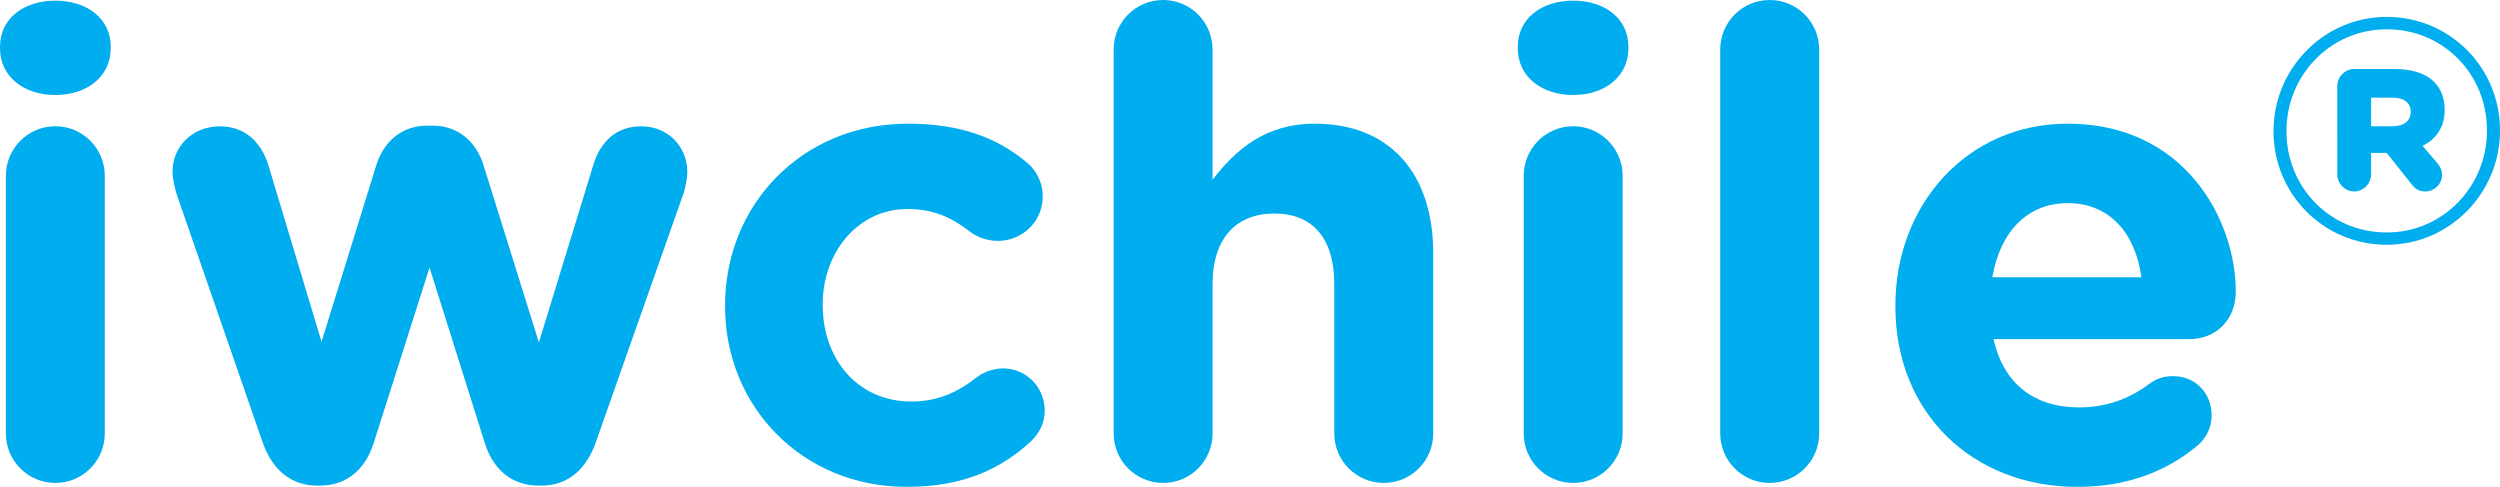
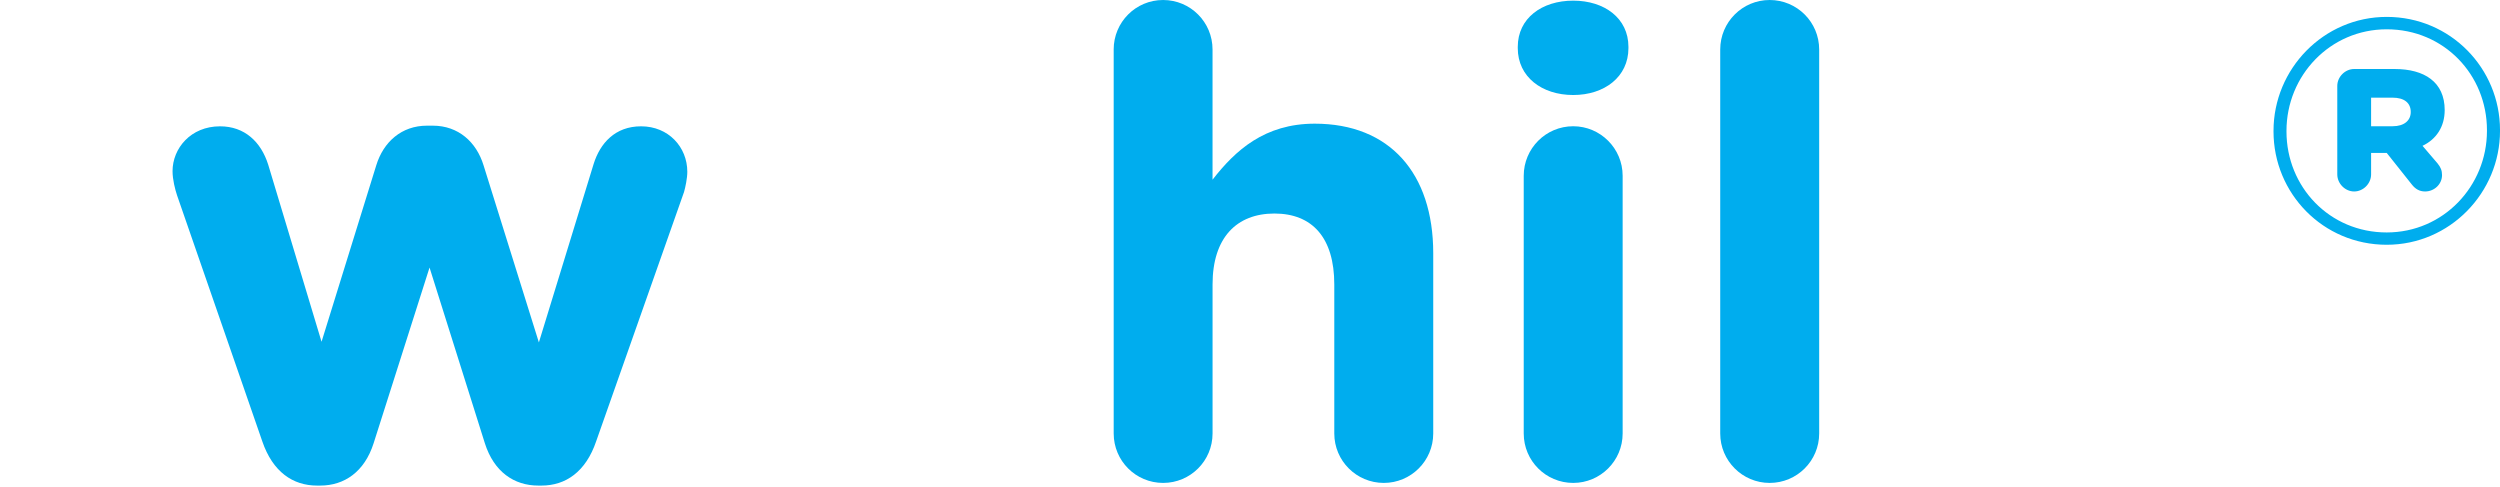
<svg xmlns="http://www.w3.org/2000/svg" version="1.1" x="0px" y="0px" width="270.68px" height="52.714px" viewBox="0 0 270.68 52.714" style="enable-background:new 0 0 270.68 52.714;" xml:space="preserve">
  <style type="text/css">
	.st0{fill:#00ADEE;}
</style>
  <defs>
</defs>
  <g>
-     <path class="st0" d="M0,5.074C0,1.97,2.611,0.07,5.989,0.07c3.391,0,6.002,1.901,6.002,5.004v0.139   c0,3.112-2.611,5.074-6.002,5.074C2.611,10.287,0,8.325,0,5.213V5.074z M0.636,19.03c0-2.955,2.393-5.361,5.353-5.361   c2.964,0,5.356,2.406,5.356,5.361v27.905c0,2.955-2.393,5.352-5.356,5.352c-2.96,0-5.353-2.397-5.353-5.352V19.03z" />
    <path class="st0" d="M28.397,47.78L19.17,21.148c-0.214-0.645-0.488-1.709-0.488-2.615c0-2.467,1.966-4.856,5.139-4.856   c2.676,0,4.441,1.691,5.217,4.149l5.776,19.178l5.923-19.1c0.776-2.537,2.742-4.298,5.492-4.298h0.636   c2.75,0,4.716,1.761,5.492,4.298l5.989,19.17l5.928-19.318c0.702-2.249,2.323-4.08,5.139-4.08c2.964,0,5.004,2.249,5.004,4.925   c0,0.706-0.213,1.691-0.353,2.179L64.548,47.78c-1.125,3.313-3.312,4.795-5.915,4.795h-0.349c-2.615,0-4.803-1.482-5.788-4.586   l-5.989-19.021l-6.054,19.021c-0.989,3.103-3.177,4.586-5.78,4.586h-0.349C31.714,52.575,29.526,51.093,28.397,47.78" />
-     <path class="st0" d="M78.505,33.187v-0.131c0-10.792,8.251-19.666,19.806-19.666c5.701,0,9.724,1.551,12.893,4.228   c0.71,0.558,1.695,1.839,1.695,3.661c0,2.685-2.188,4.803-4.864,4.803c-1.412,0-2.463-0.575-3.108-1.064   c-1.9-1.473-3.866-2.388-6.682-2.388c-5.361,0-9.166,4.716-9.166,10.278v0.148c0,5.771,3.74,10.417,9.581,10.417   c2.824,0,5.004-0.976,7.052-2.598c0.562-0.427,1.613-0.985,2.885-0.985c2.532,0,4.516,2.04,4.516,4.577   c0,1.412-0.645,2.537-1.56,3.382c-3.164,2.885-7.179,4.864-13.381,4.864C86.817,52.714,78.505,43.97,78.505,33.187" />
    <path class="st0" d="M120.579,5.361c0-2.964,2.389-5.361,5.353-5.361c2.964,0,5.352,2.397,5.352,5.361v14.096   c2.471-3.181,5.64-6.067,11.067-6.067c8.103,0,12.828,5.361,12.828,14.026v19.519c0,2.955-2.402,5.352-5.352,5.352   c-2.964,0-5.361-2.397-5.361-5.352V30.799c0-5.074-2.393-7.68-6.481-7.68c-4.088,0-6.699,2.606-6.699,7.68v16.136   c0,2.955-2.389,5.352-5.352,5.352c-2.964,0-5.353-2.397-5.353-5.352V5.361z" />
    <path class="st0" d="M164.332,5.074c0-3.103,2.611-5.004,6.002-5.004c3.378,0,5.98,1.901,5.98,5.004v0.139   c0,3.112-2.602,5.074-5.98,5.074c-3.391,0-6.002-1.962-6.002-5.074V5.074z M164.977,19.03c0-2.955,2.393-5.361,5.357-5.361   c2.951,0,5.353,2.406,5.353,5.361v27.905c0,2.955-2.402,5.352-5.353,5.352c-2.964,0-5.357-2.397-5.357-5.352V19.03z" />
    <path class="st0" d="M186.252,5.361c0-2.964,2.402-5.361,5.353-5.361c2.964,0,5.361,2.397,5.361,5.361v41.574   c0,2.955-2.397,5.352-5.361,5.352c-2.951,0-5.353-2.397-5.353-5.352V5.361z" />
-     <path class="st0" d="M224.94,52.714c-11.341,0-19.723-7.967-19.723-19.527v-0.131c0-10.792,7.68-19.666,18.664-19.666   c12.614,0,18.189,10.356,18.189,18.184c0,3.094-2.188,5.143-5.004,5.143h-21.218c1.064,4.856,4.441,7.393,9.232,7.393   c2.964,0,5.426-0.907,7.614-2.537c0.776-0.558,1.473-0.845,2.602-0.845c2.397,0,4.162,1.839,4.162,4.237   c0,1.403-0.636,2.458-1.412,3.173C234.743,50.953,230.44,52.714,224.94,52.714 M231.853,30.023   c-0.645-4.795-3.461-8.029-7.972-8.029c-4.441,0-7.331,3.165-8.168,8.029H231.853z" />
    <path class="st0" d="M246.158,14.235v-0.07c0-6.695,5.418-12.335,12.257-12.335c6.904,0,12.266,5.571,12.266,12.257v0.079   c0,6.695-5.427,12.335-12.266,12.335C251.51,26.501,246.158,20.93,246.158,14.235 M269.268,14.166v-0.079   c0-5.989-4.651-10.914-10.853-10.914c-6.128,0-10.853,5.004-10.853,10.993v0.07c0,5.989,4.651,10.932,10.853,10.932   C264.543,25.167,269.268,20.155,269.268,14.166 M253.062,9.302c0-0.985,0.85-1.831,1.826-1.831h4.376   c3.238,0,5.427,1.412,5.427,4.446c0,1.822-0.924,3.173-2.402,3.87l1.626,1.901c0.349,0.427,0.488,0.776,0.488,1.273   c0,0.985-0.841,1.77-1.835,1.77c-0.628,0-1.055-0.288-1.404-0.715l-2.75-3.46h-1.691v2.327c0,0.994-0.845,1.848-1.835,1.848   c-0.977,0-1.826-0.854-1.826-1.848V9.302z M259.051,13.669c1.264,0,1.966-0.628,1.966-1.543c0-0.985-0.702-1.552-1.966-1.552   h-2.328v3.095H259.051z" />
  </g>
</svg>